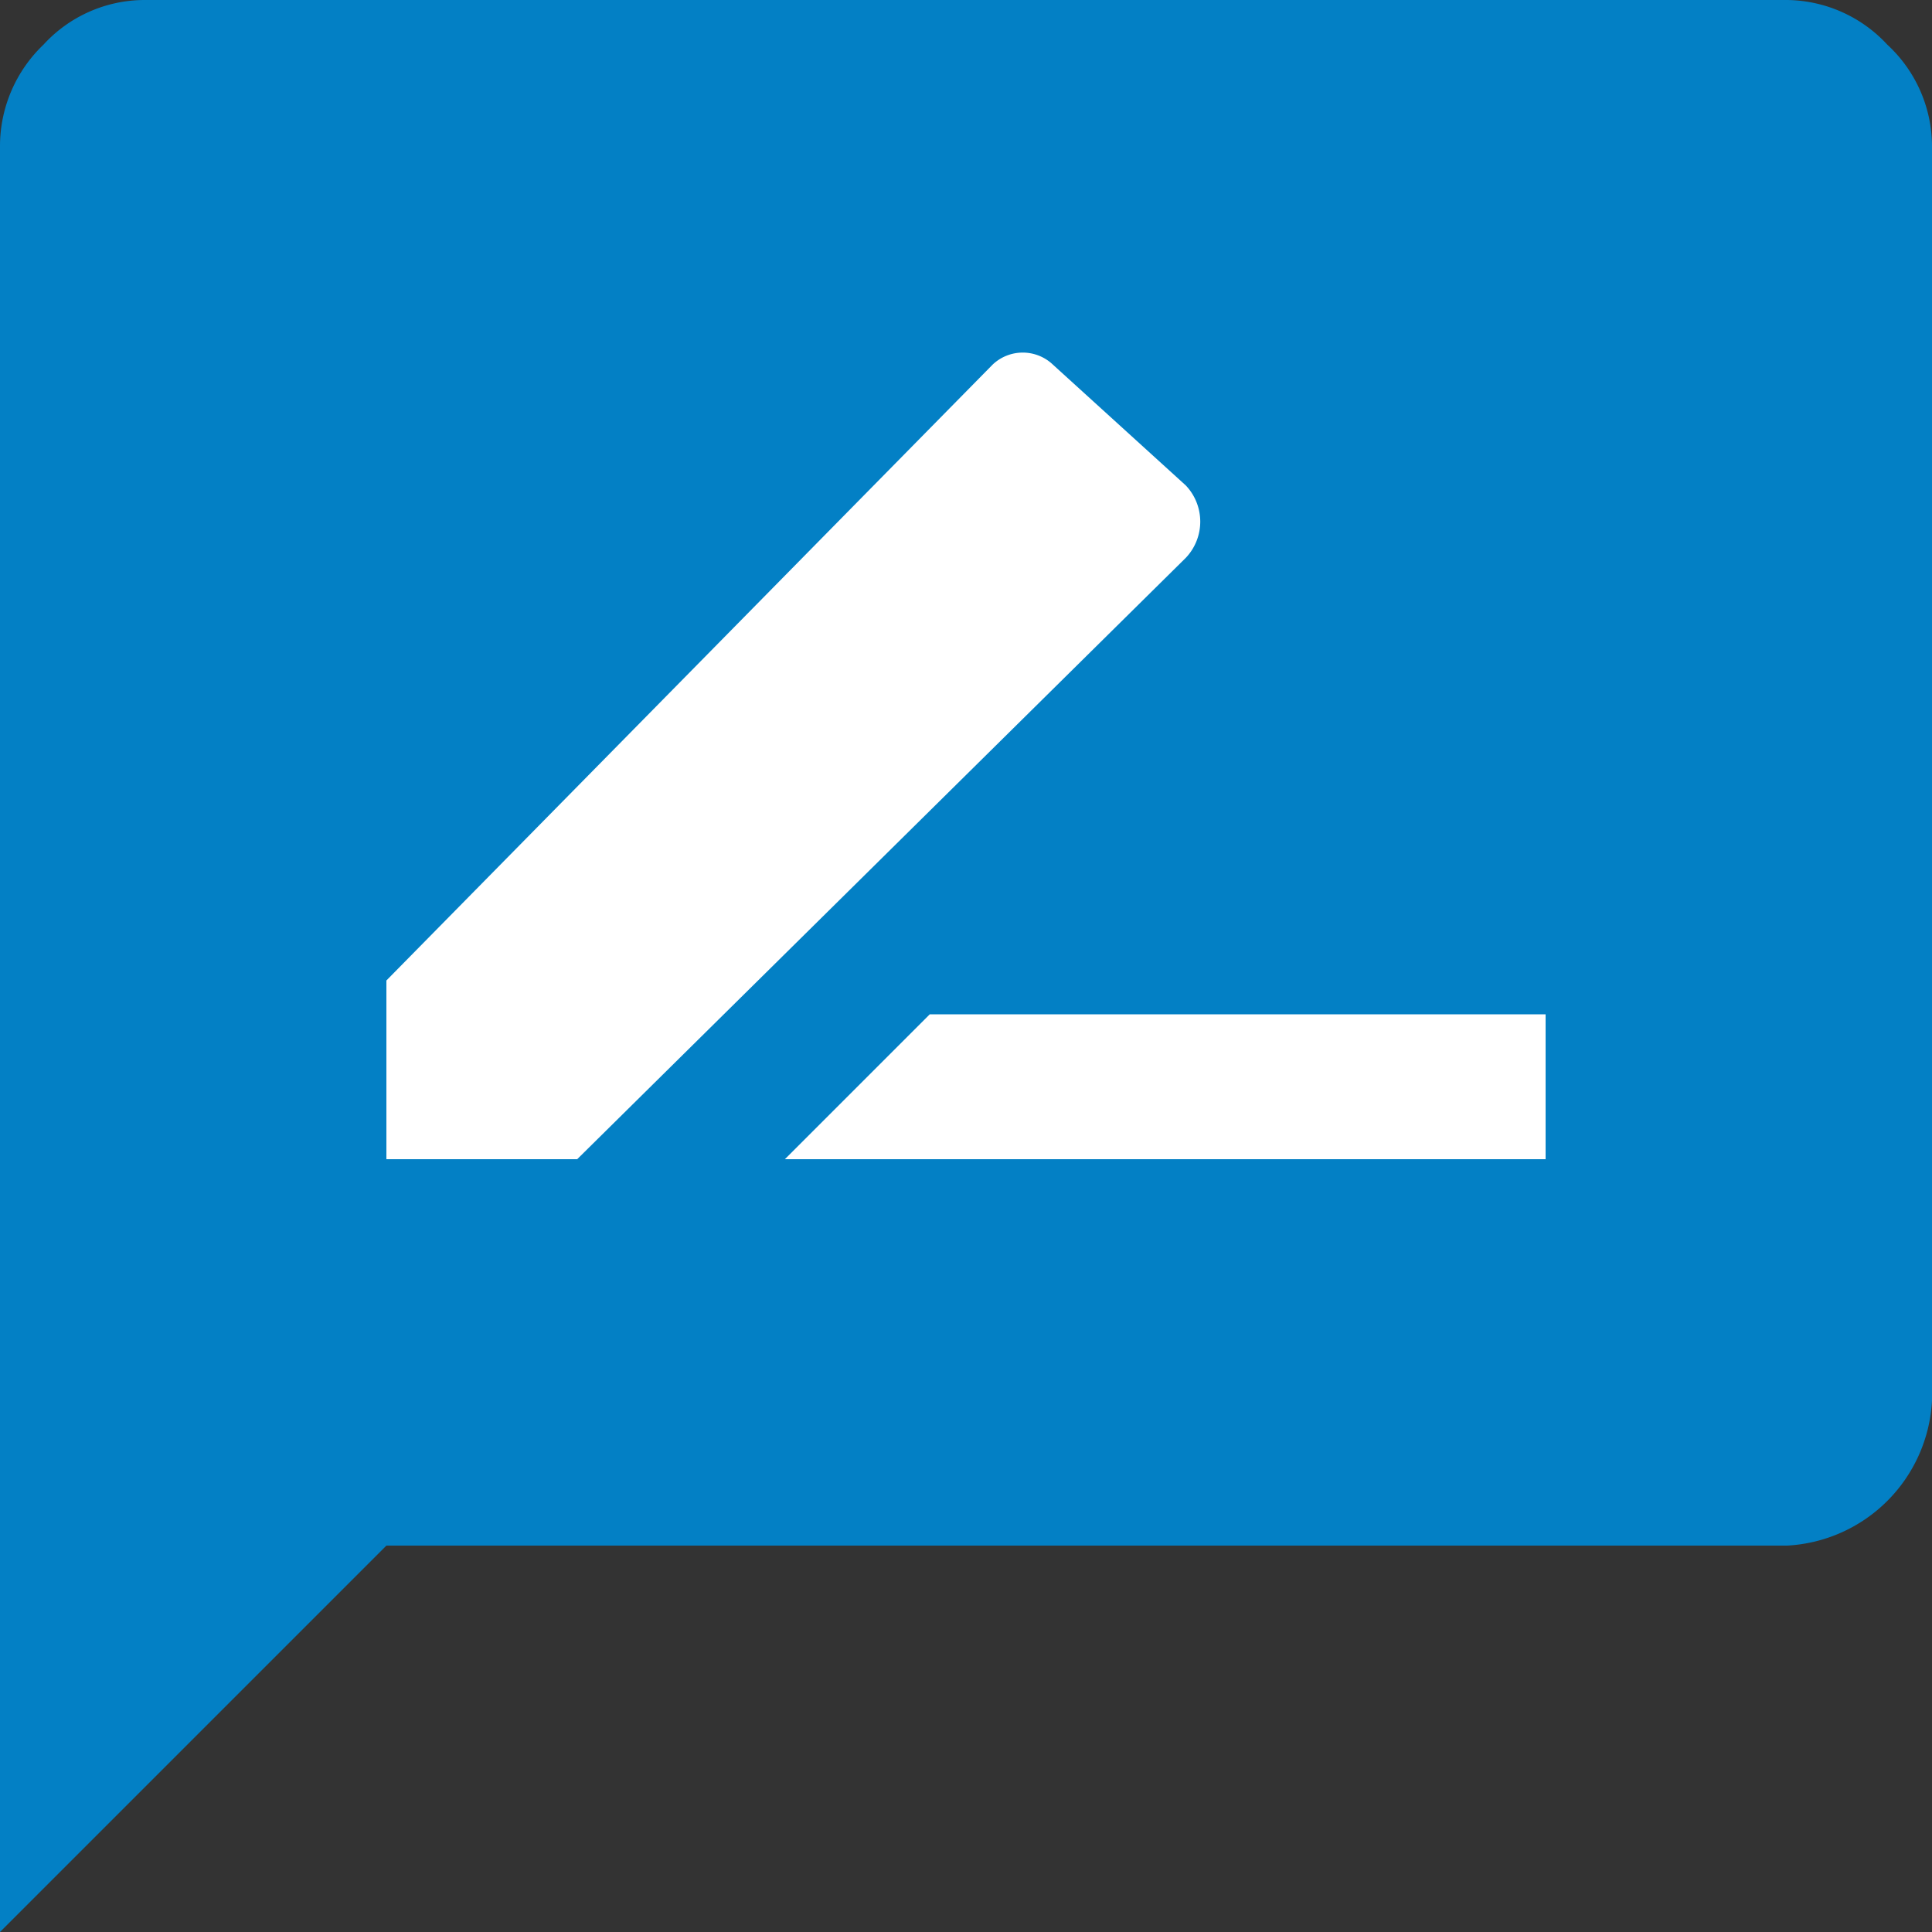
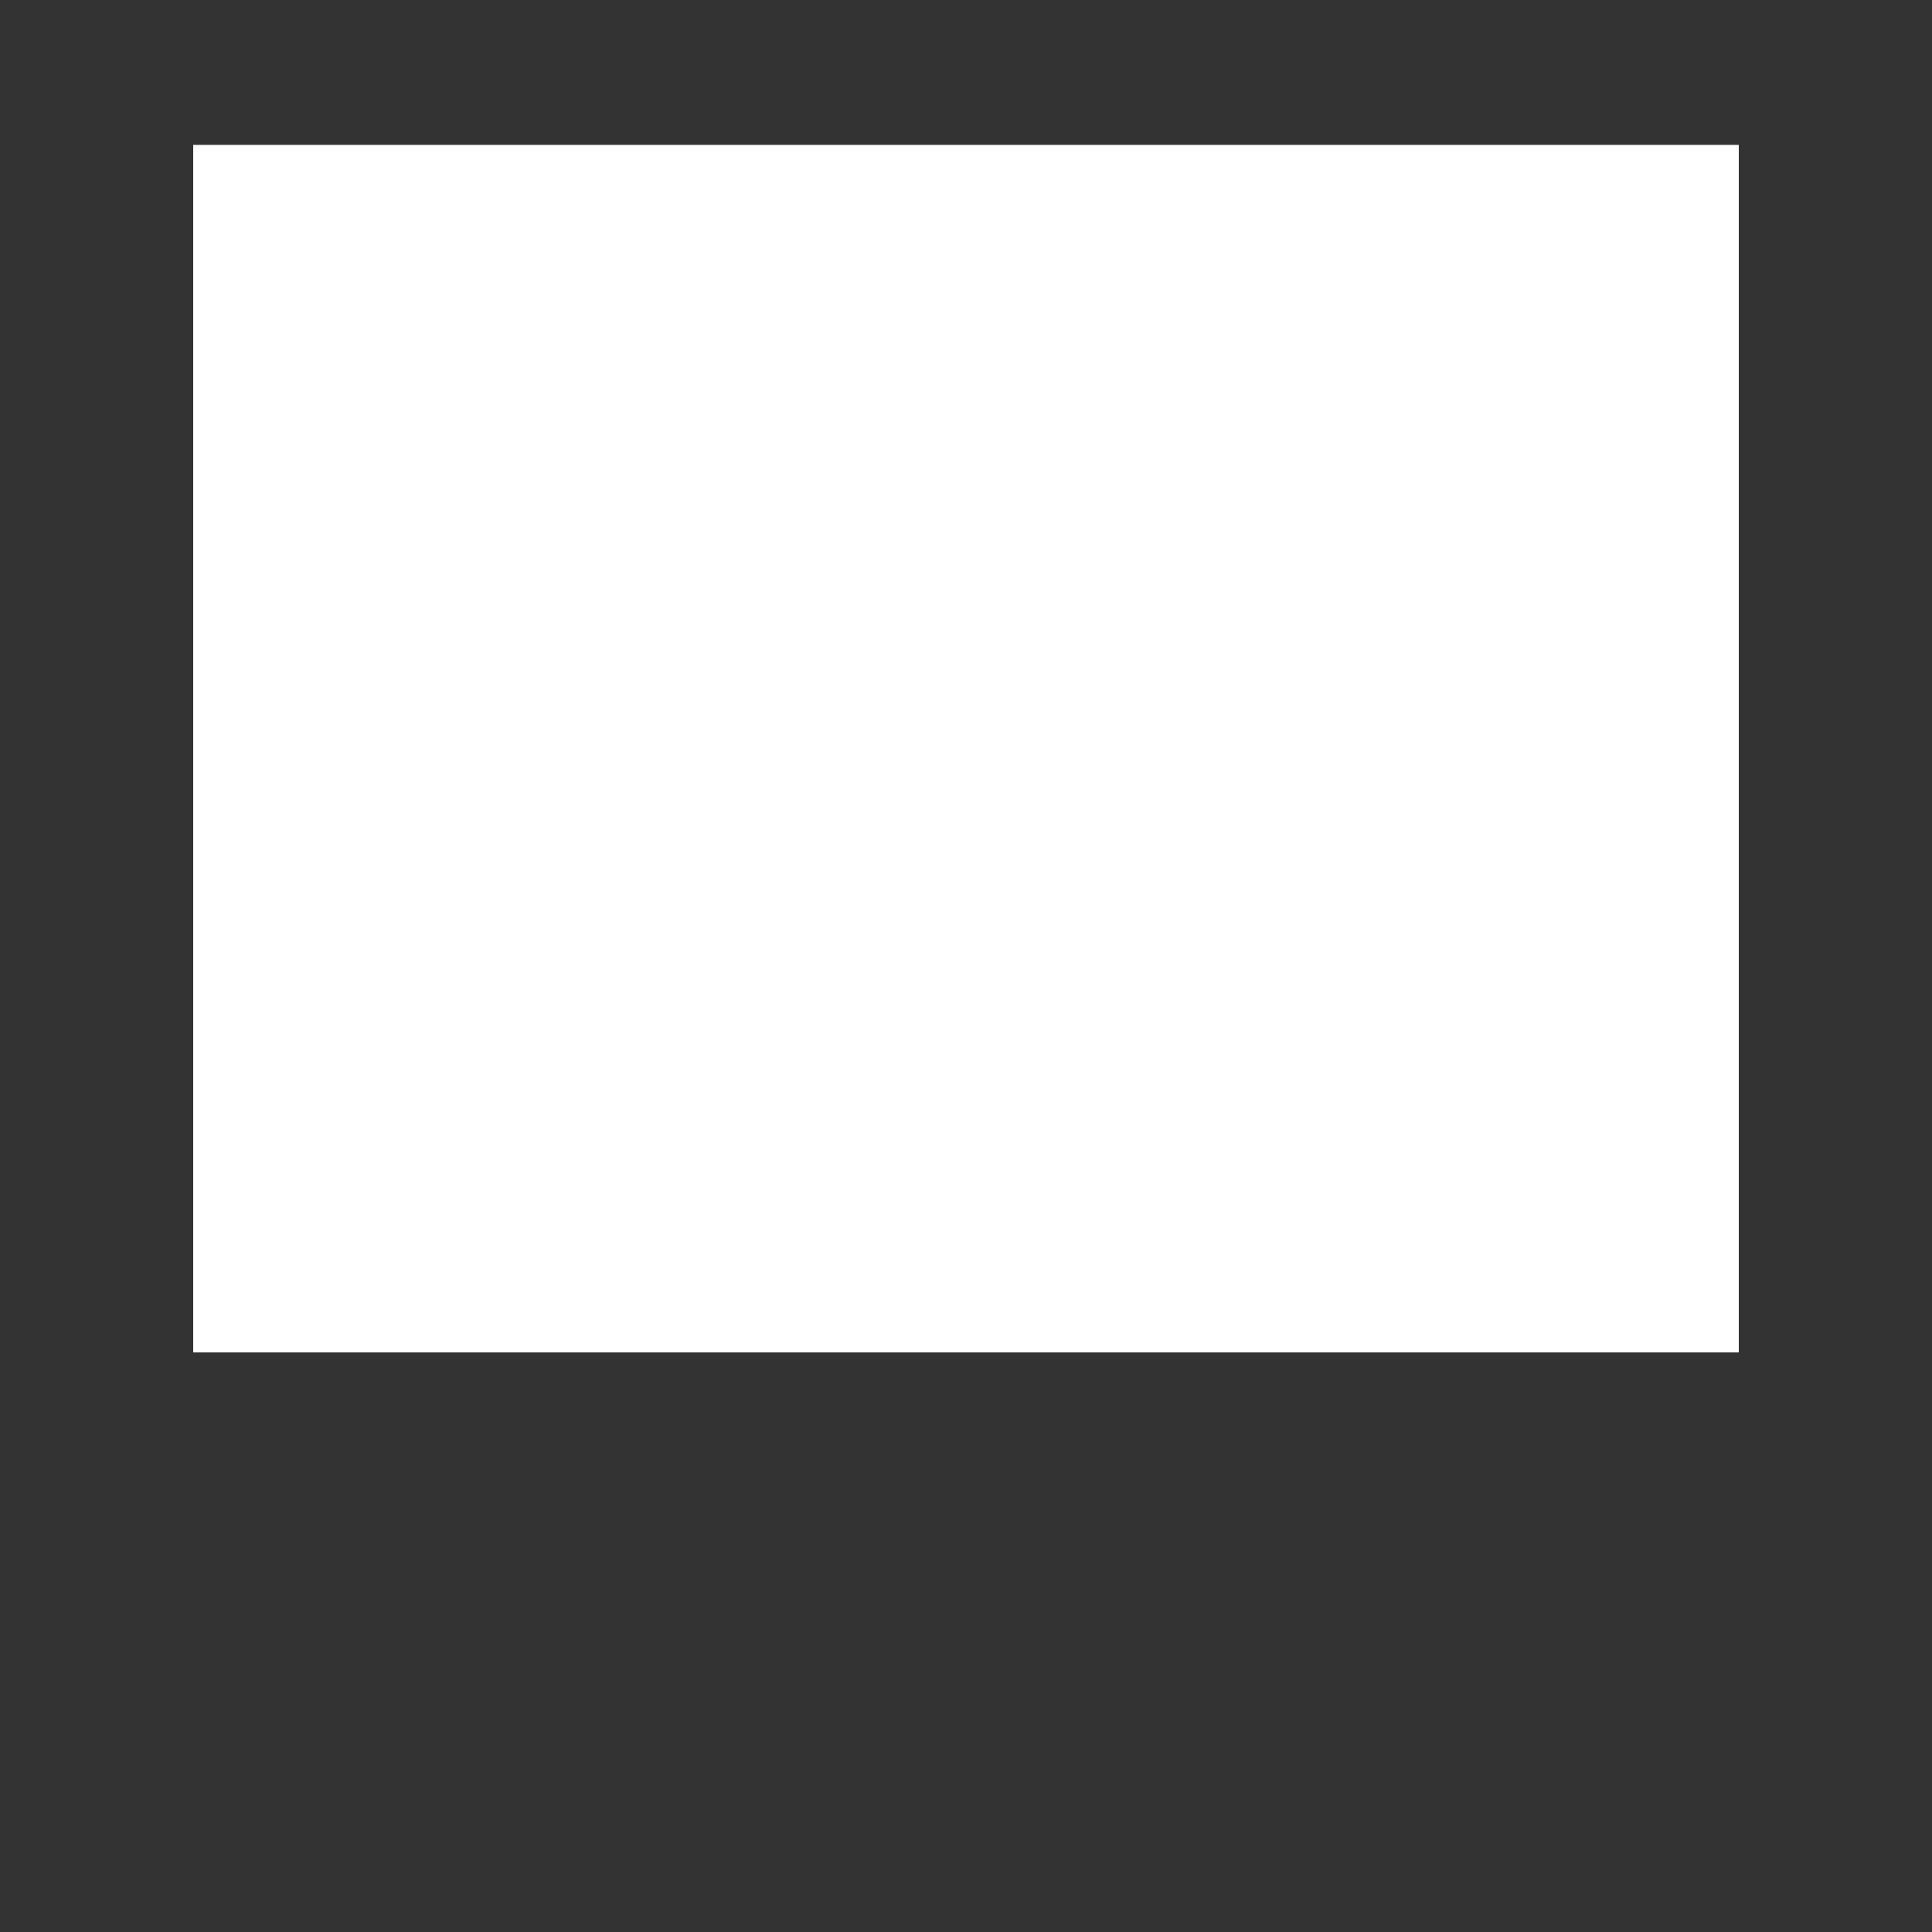
<svg xmlns="http://www.w3.org/2000/svg" width="40" height="40" viewBox="0 0 40 40">
  <rect x="0" y="0" width="40" height="40" fill="#333333" stroke="none" />
  <g id="Group_265" data-name="Group 265" transform="translate(-319 -5815)">
    <rect id="Rectangle_199" data-name="Rectangle 199" width="32" height="25" transform="translate(323 5818)" fill="#fff" />
-     <path id="rate_review_FILL1_wght400_GRAD0_opsz48" d="M20.25,28H36V25H23.25ZM12,28h3.95l12.6-12.45a1.088,1.088,0,0,0,0-1.5l-2.75-2.5a.906.906,0,0,0-1.25,0L12,24.3ZM4,44V7a2.906,2.906,0,0,1,.9-2.075A2.841,2.841,0,0,1,7,4H41a2.869,2.869,0,0,1,2.075.925A2.869,2.869,0,0,1,44,7V33a3.174,3.174,0,0,1-3,3H12Z" transform="translate(315 5811)" fill="#0380c5" />
  </g>
</svg>